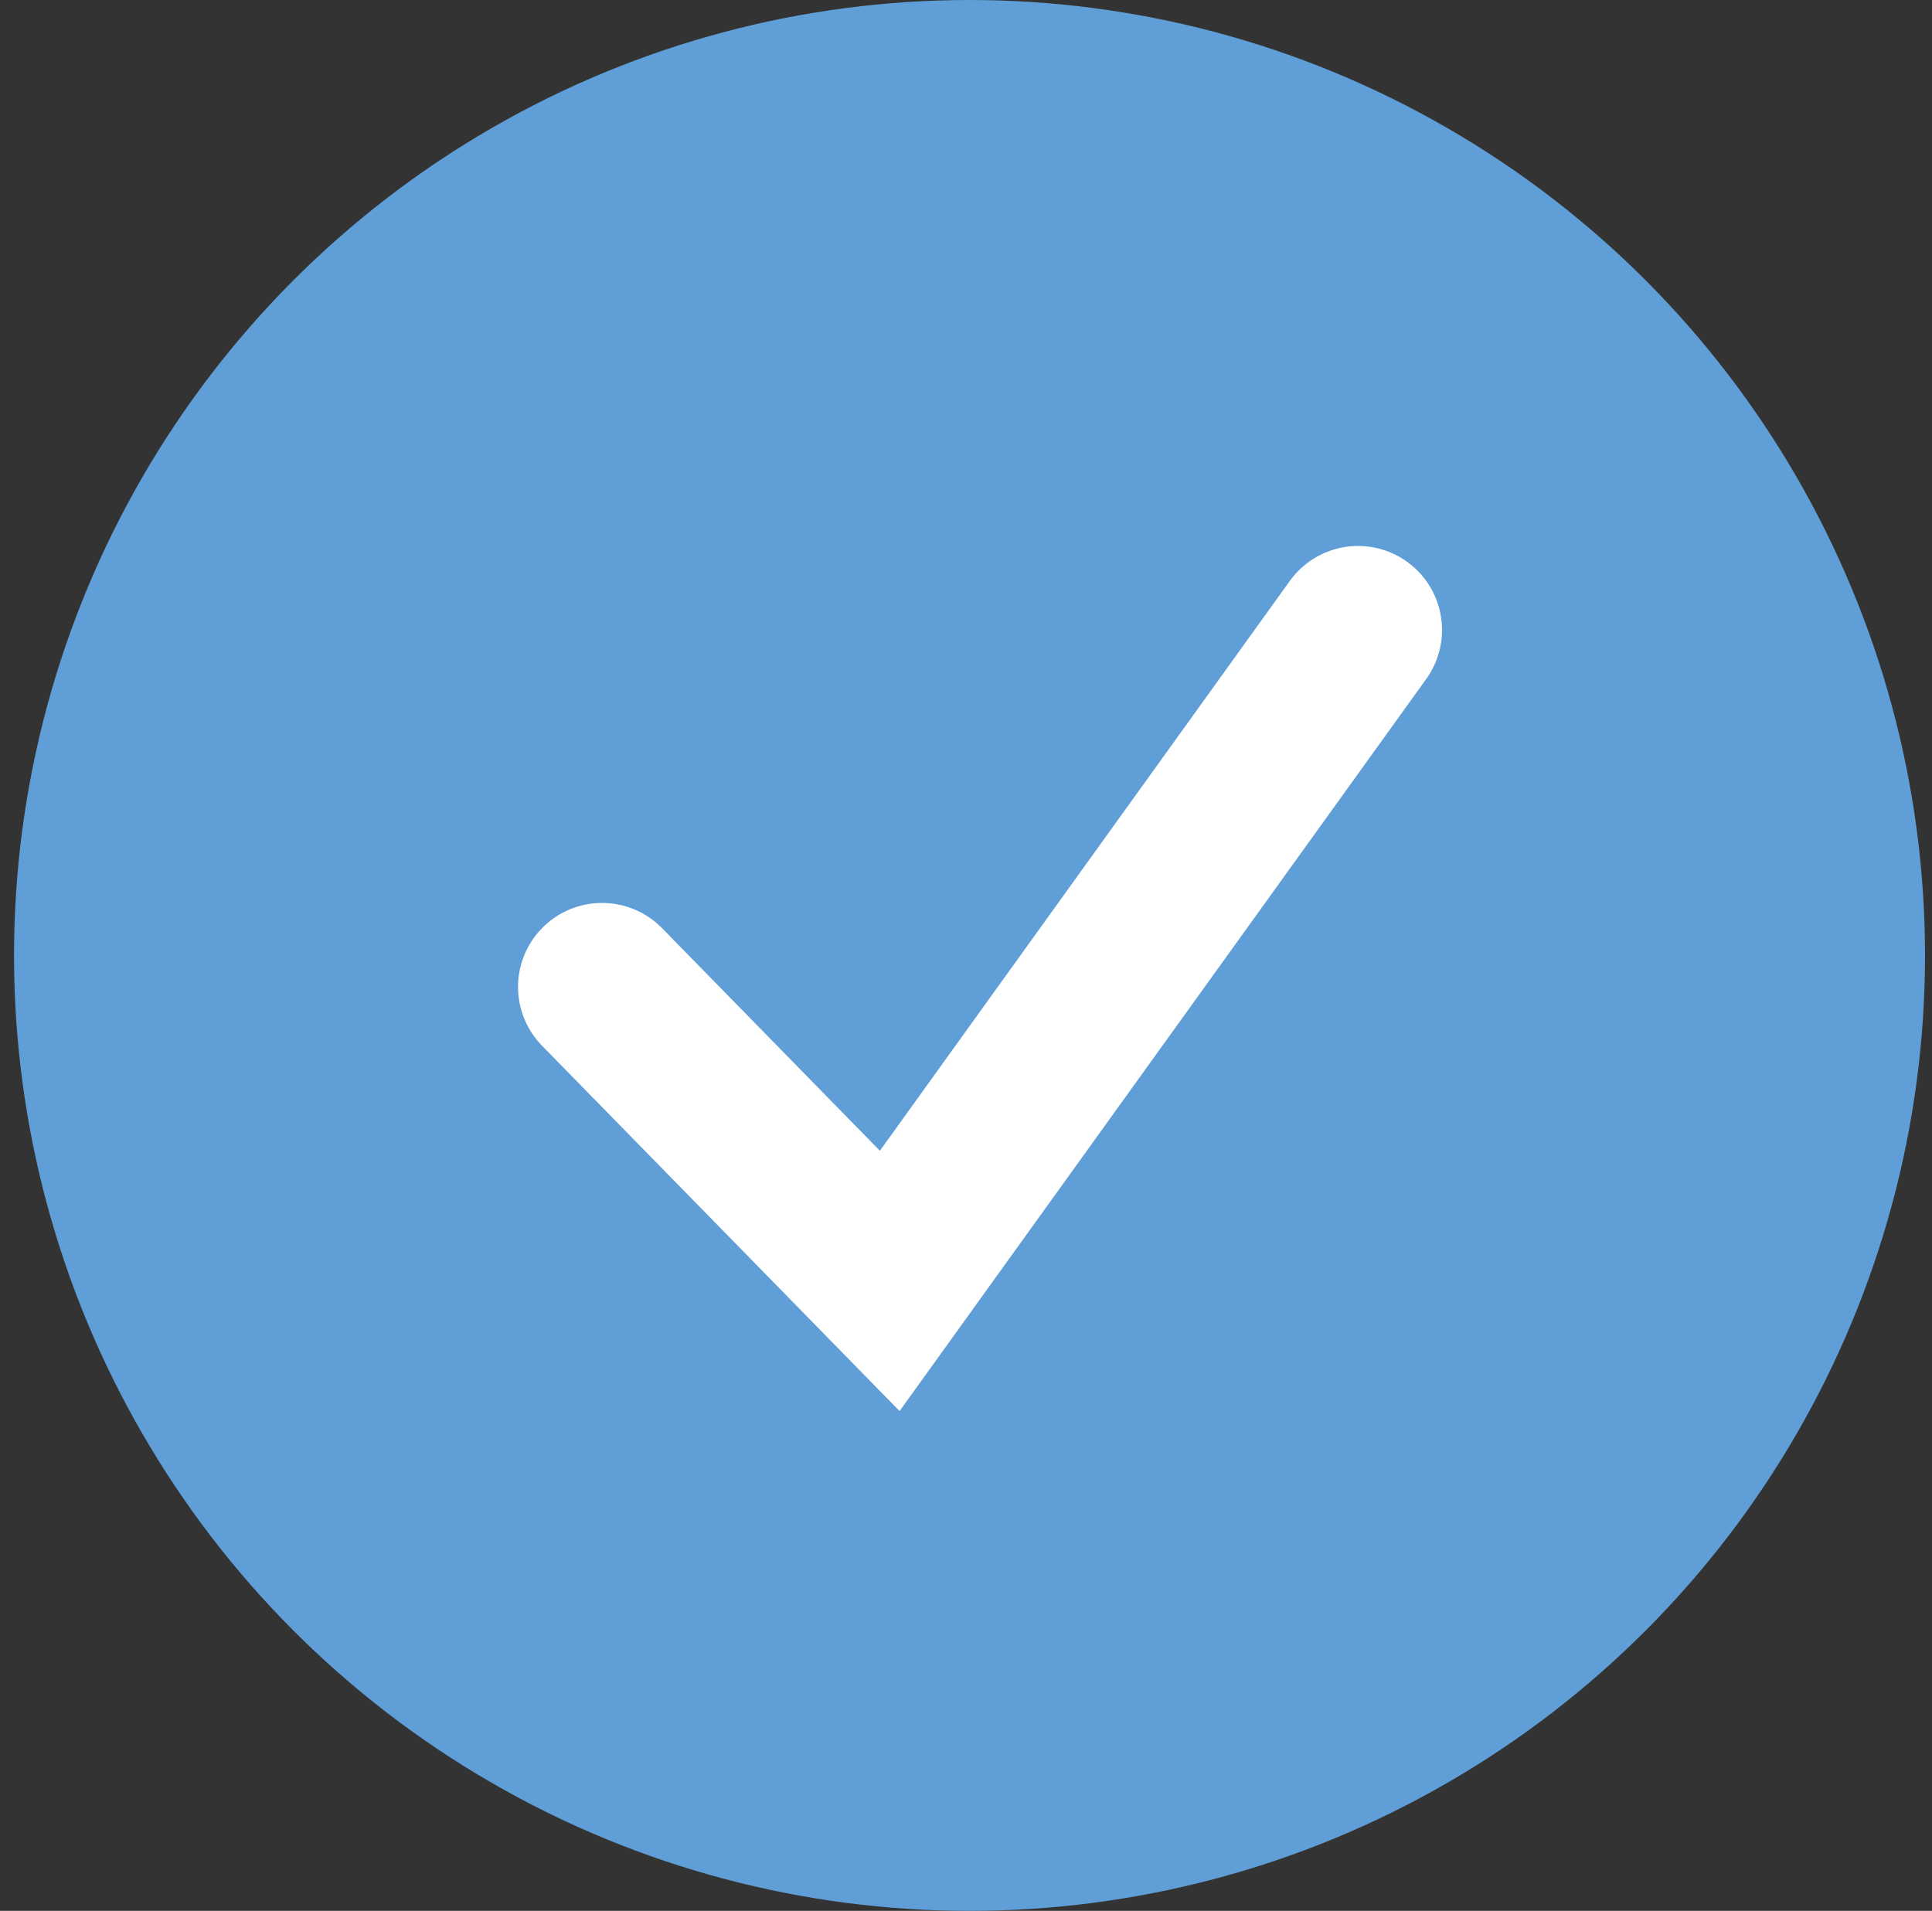
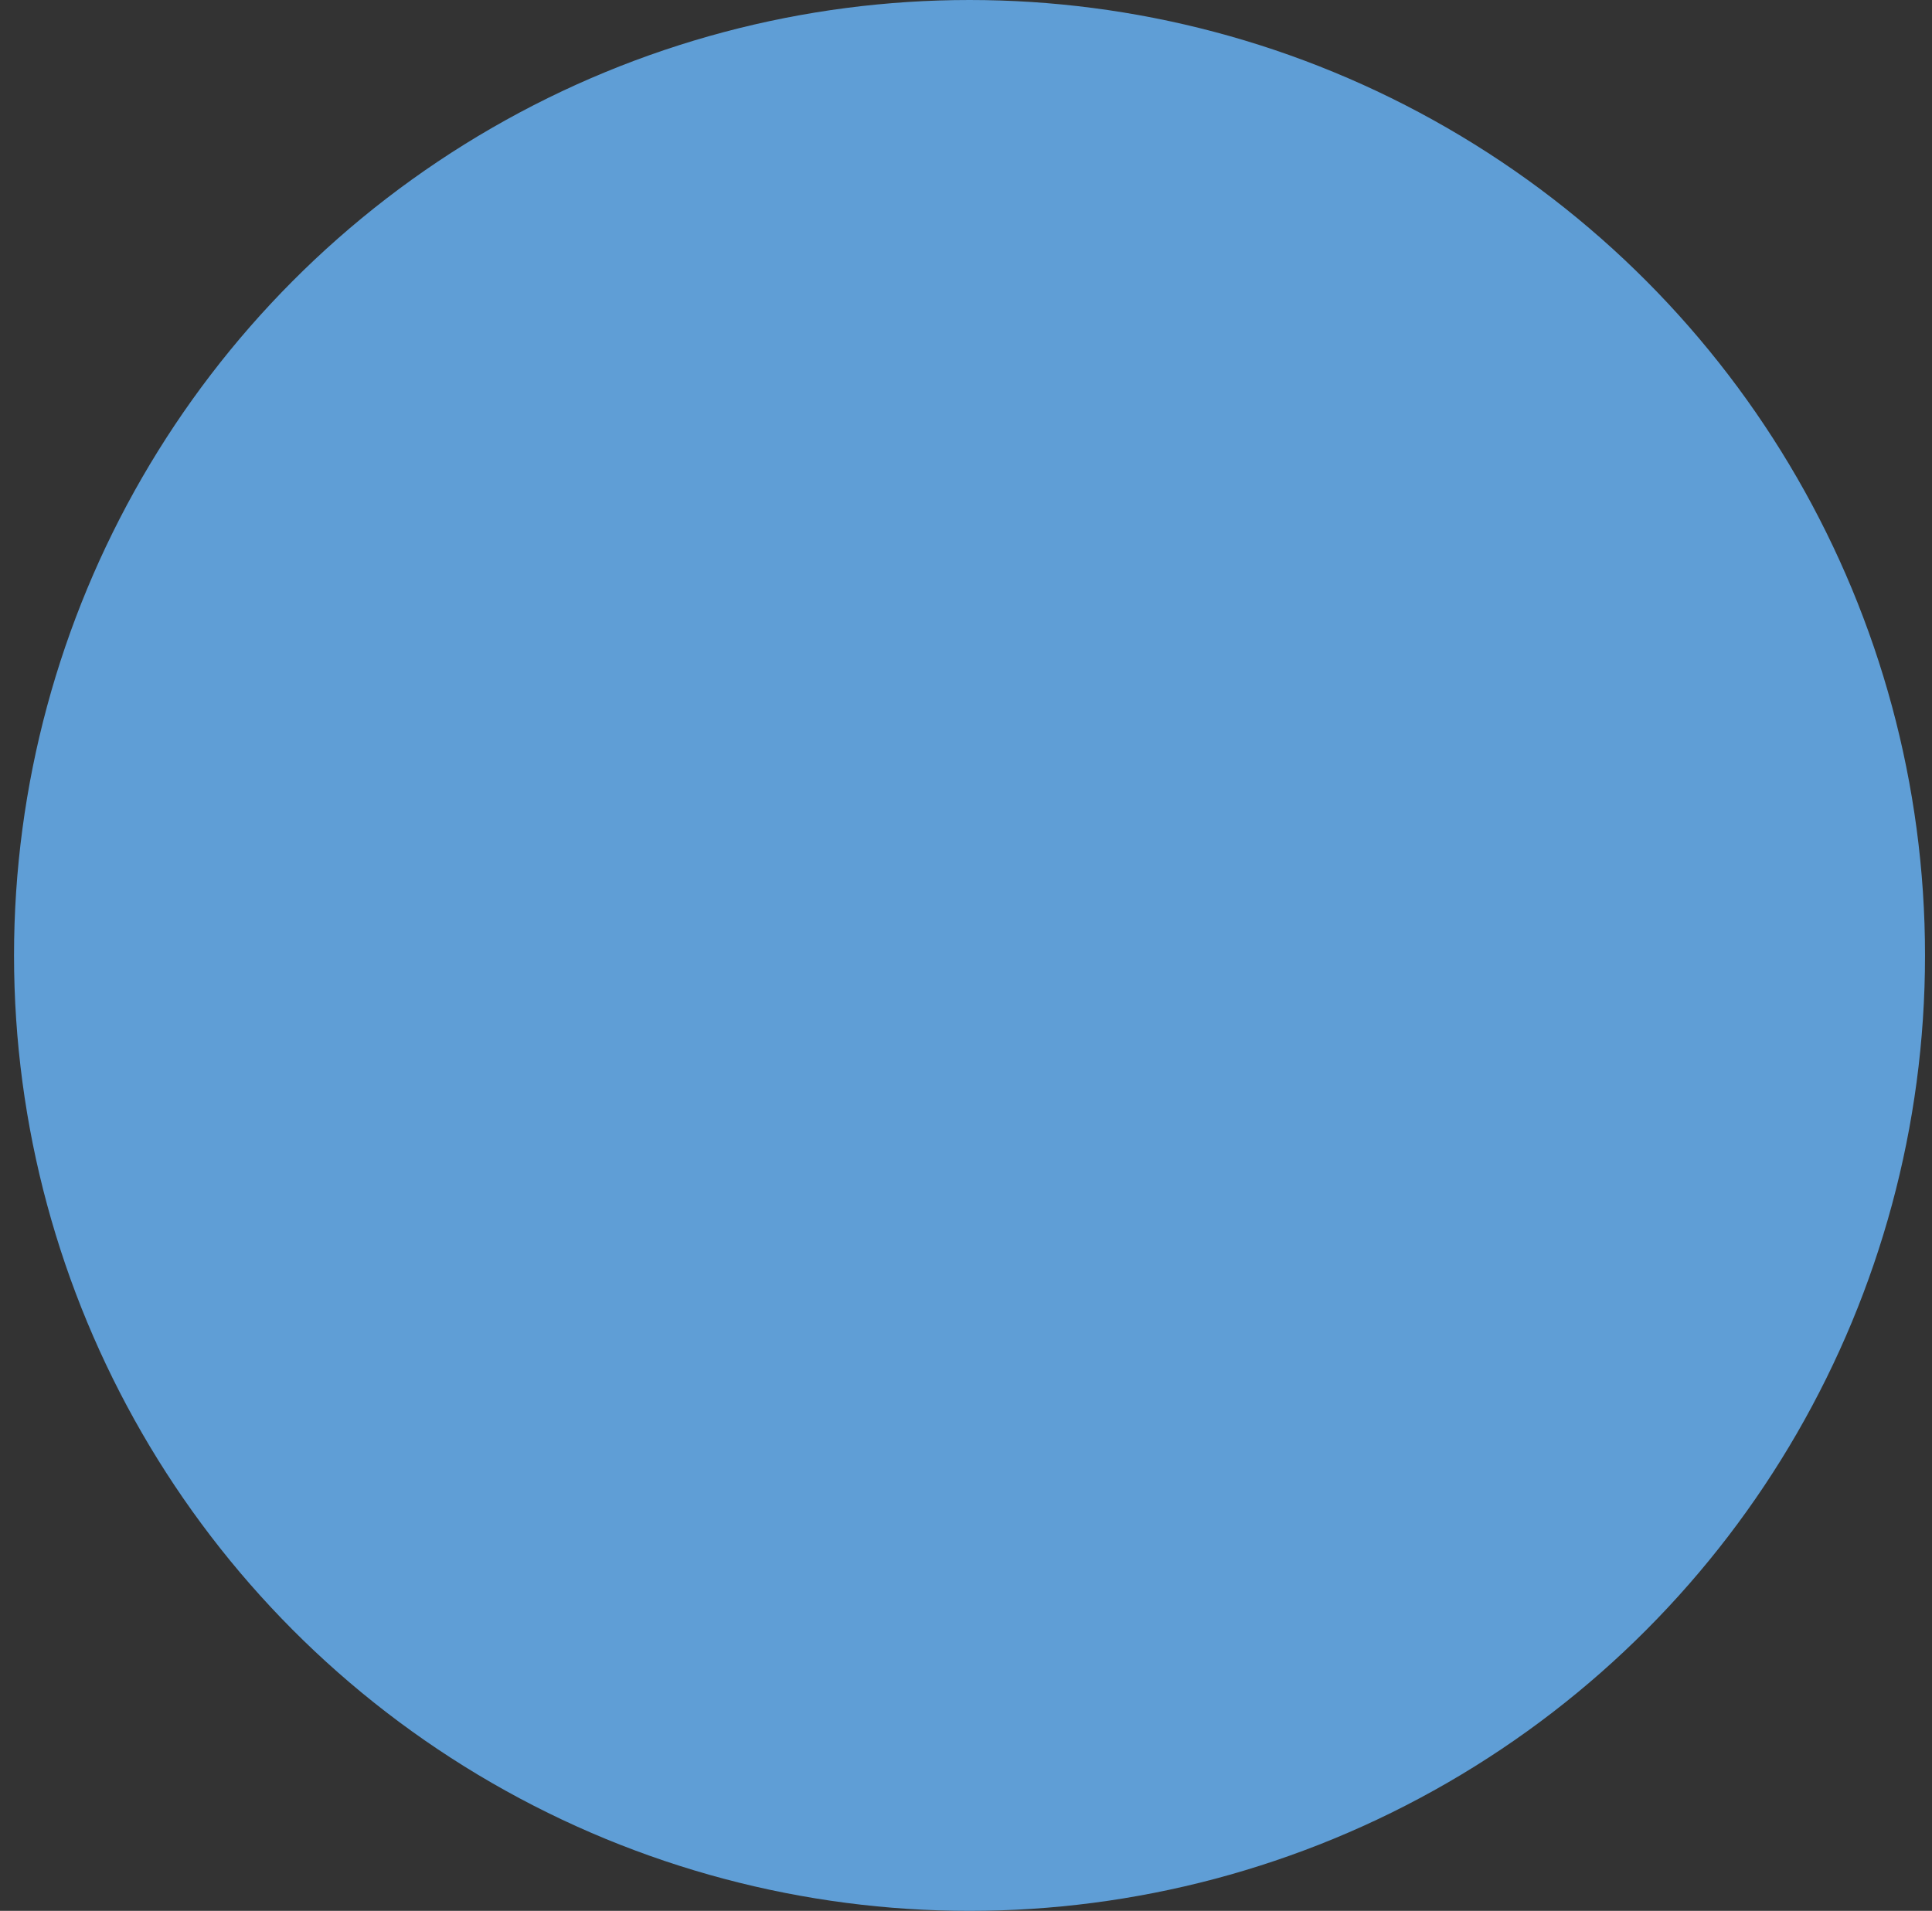
<svg xmlns="http://www.w3.org/2000/svg" width="92" height="91" fill="none">
  <rect width="100%" height="100%" fill="#333333" stroke="none" />
  <circle cx="46.168" cy="45.5" r="45.5" fill="#5F9ED6" />
-   <path d="m28.668 47 13.7 14 22.3-31" stroke="#fff" stroke-width="8" stroke-linecap="round" />
</svg>